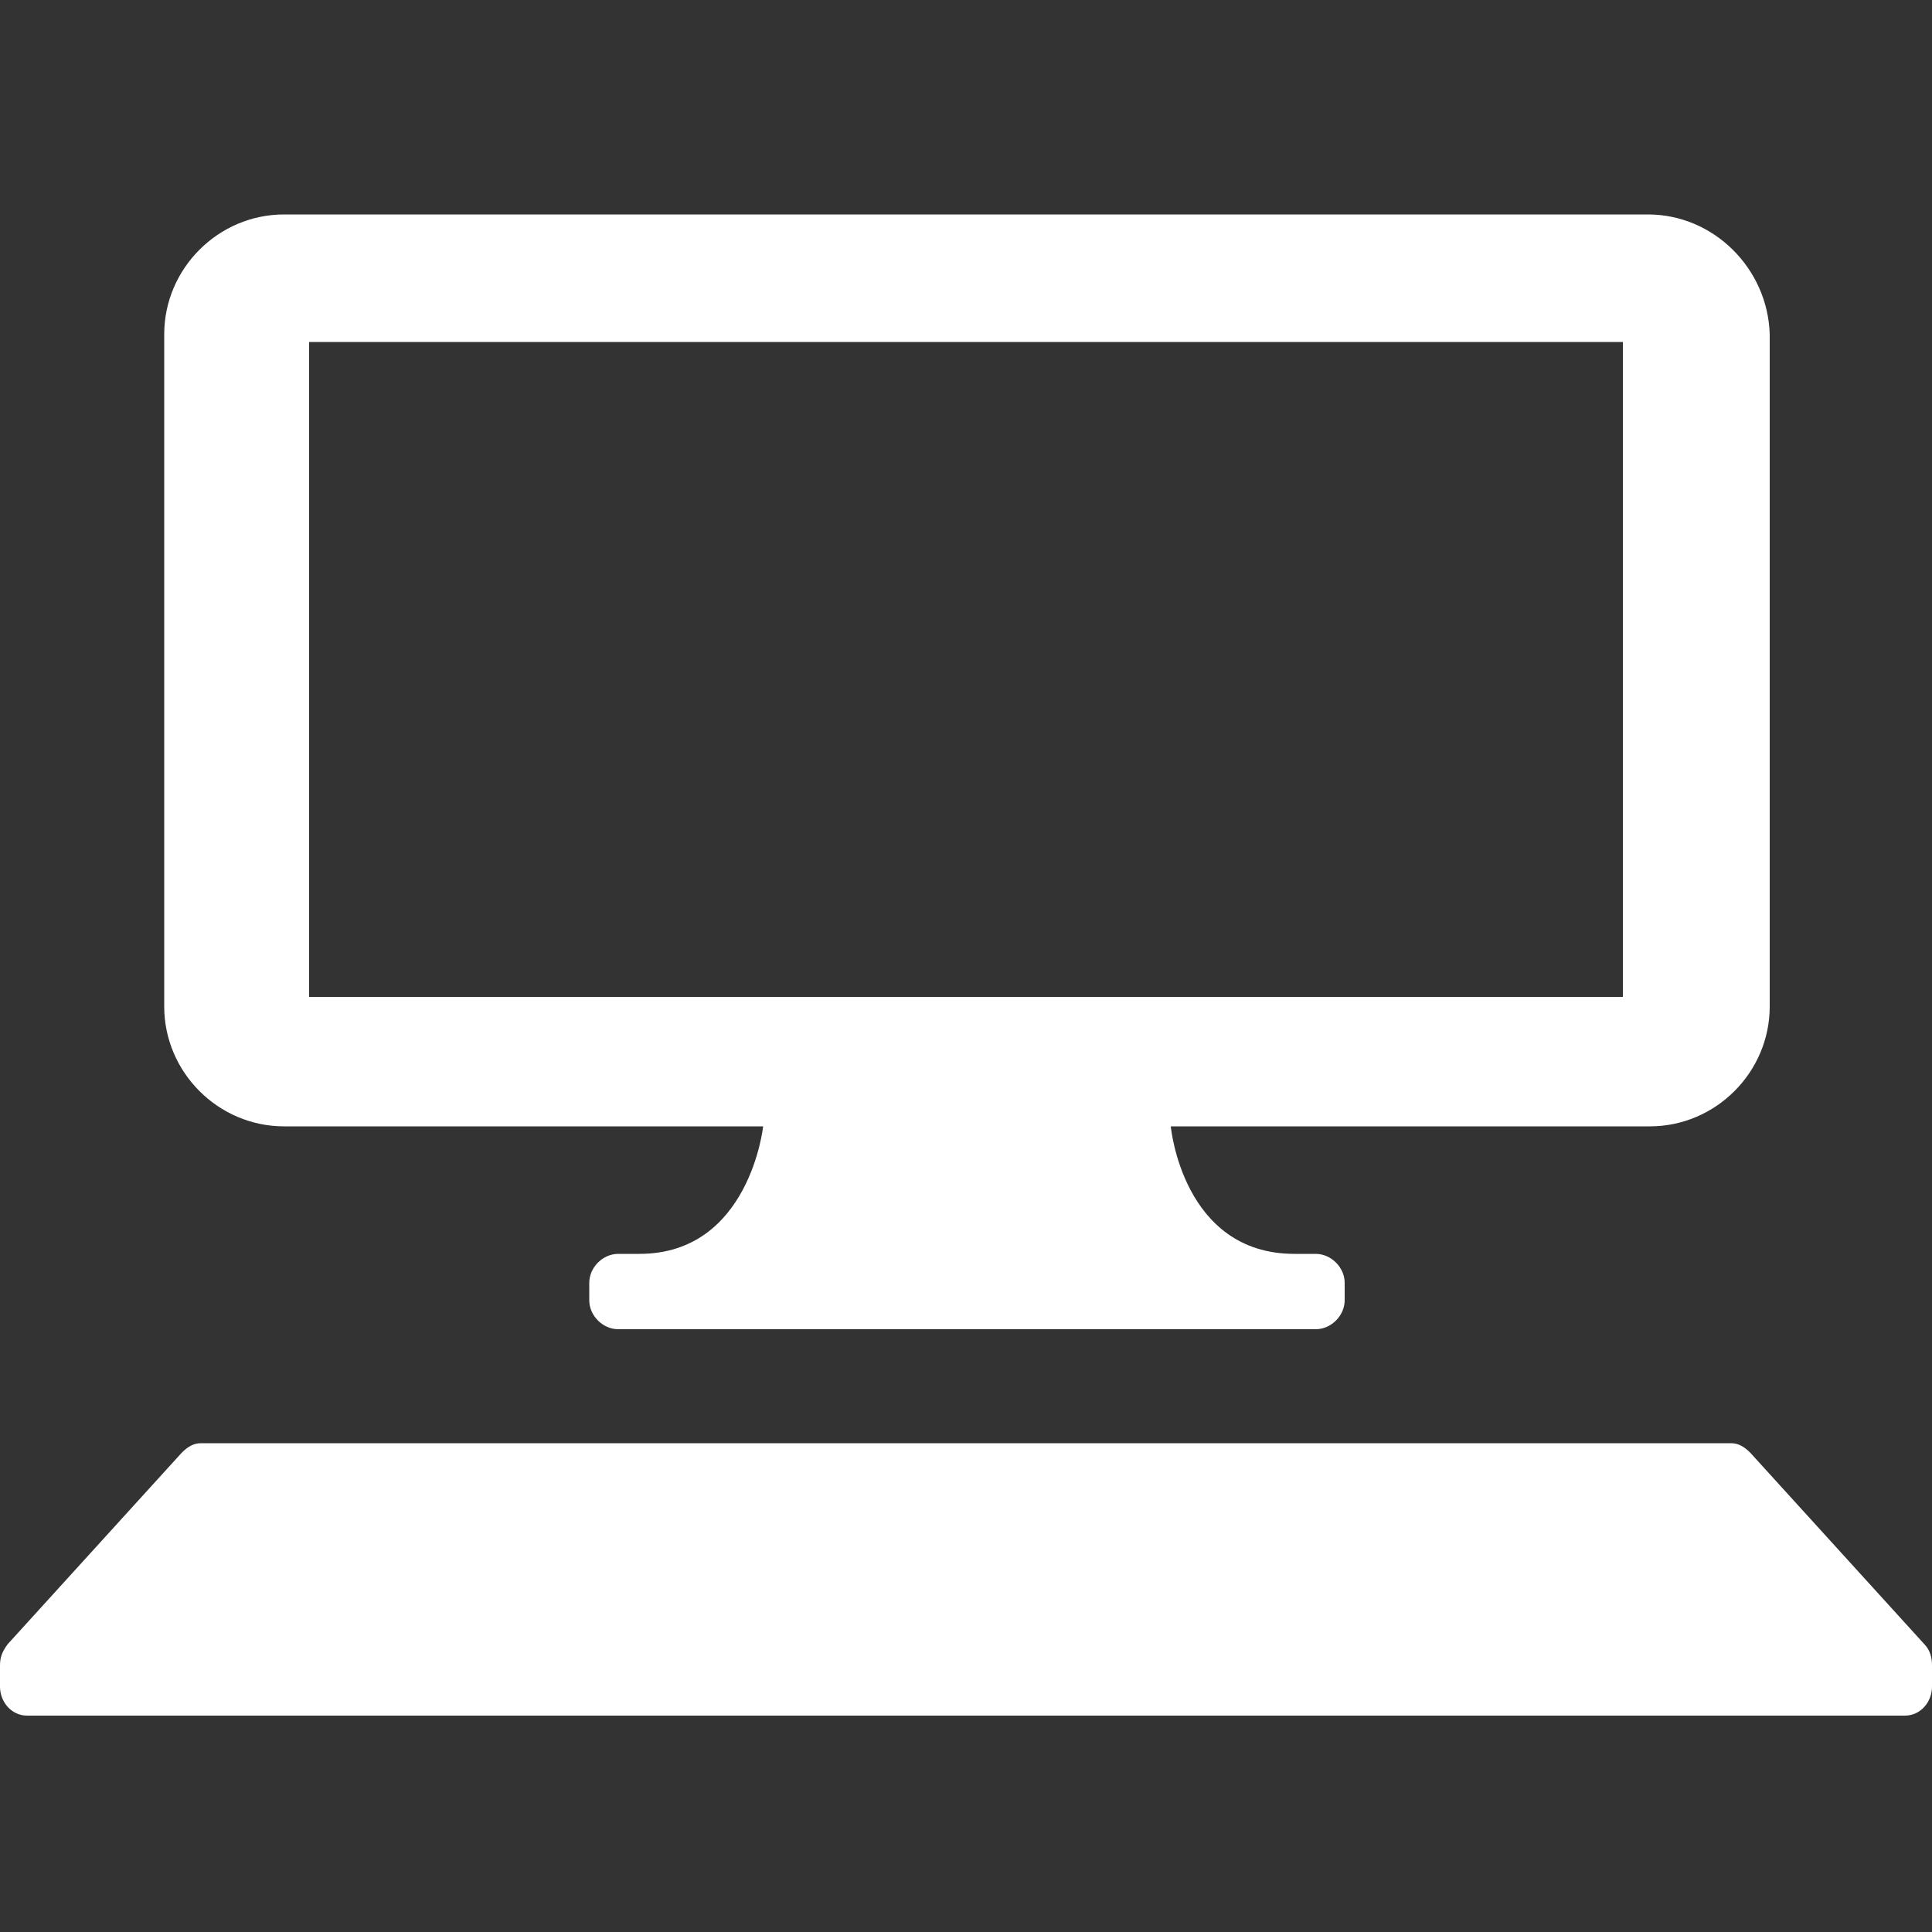
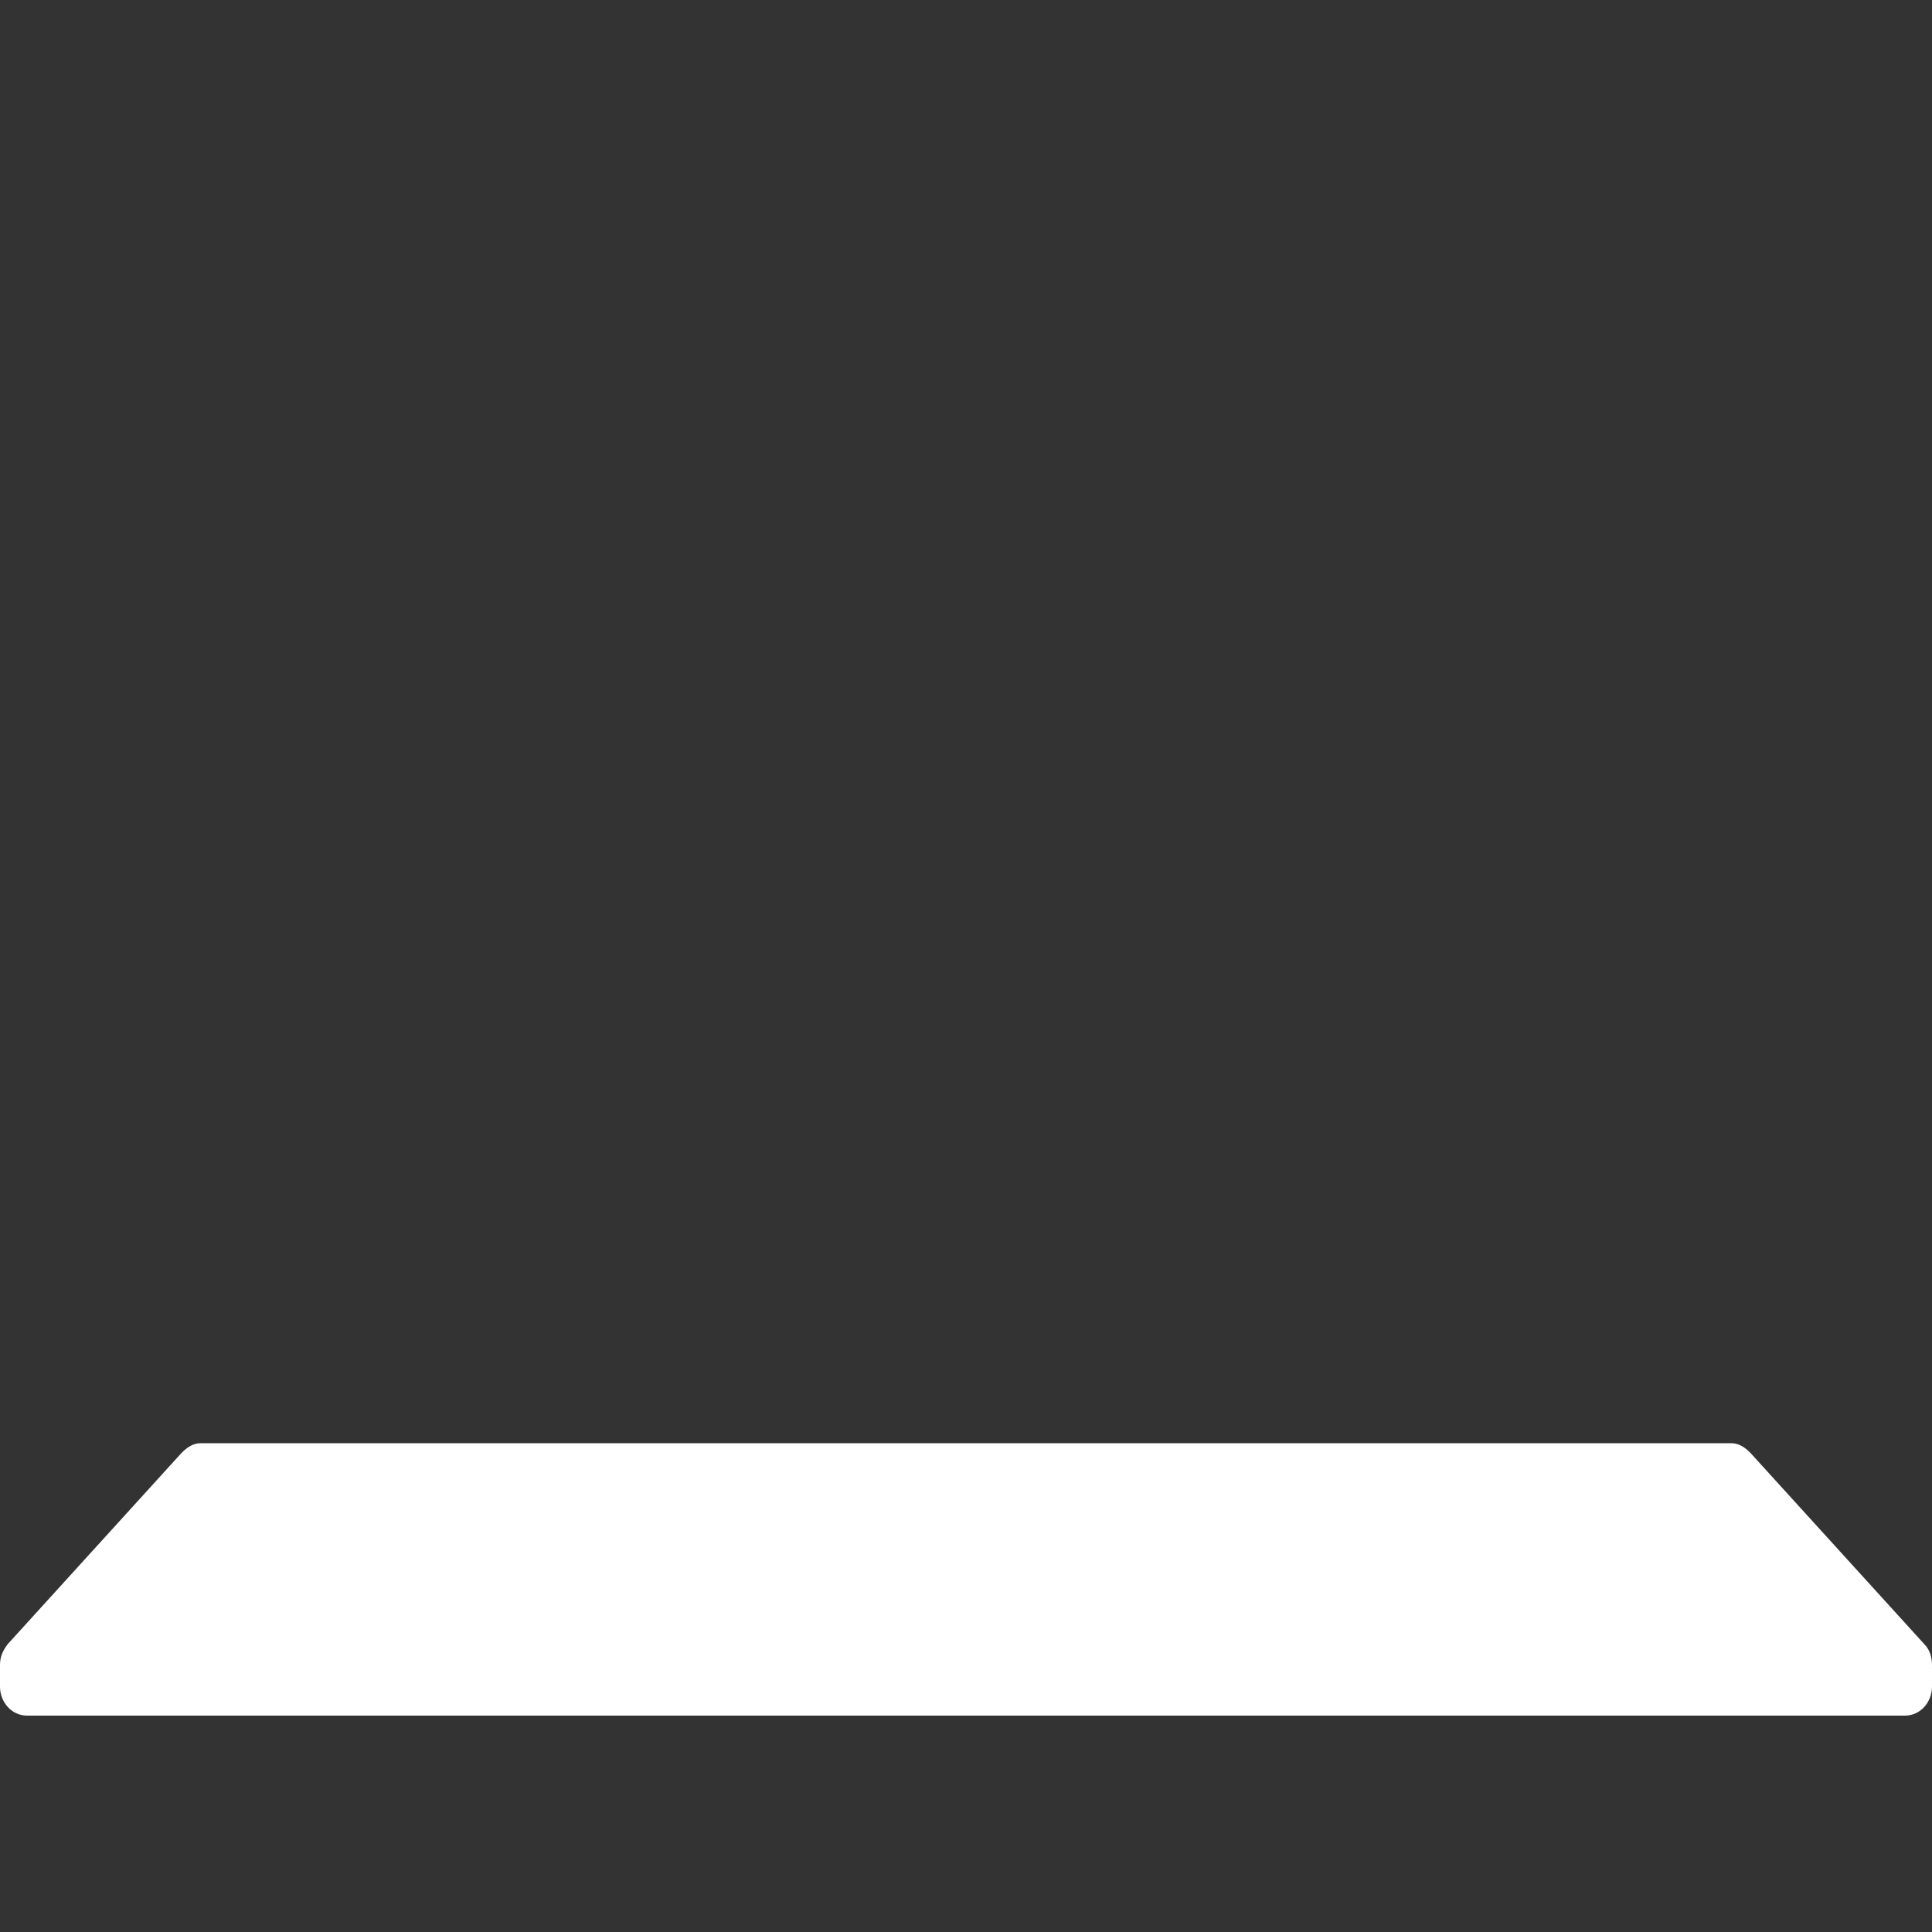
<svg xmlns="http://www.w3.org/2000/svg" version="1.1" id="Layer_1" x="0px" y="0px" viewBox="0 0 100 100" style="enable-background:new 0 0 100 100;" xml:space="preserve">
  <rect x="0" y="0" width="100" height="100" fill="#333333" stroke="none" />
  <style type="text/css">
	.st0{fill:#FFFFFF;}
	.st1{fill:#F0F0F0;}
	.st2{fill:#4C99EE;}
</style>
  <g>
-     <path class="st0" d="M85.3,11.1H14.7c-3.4,0-6.2,2.8-6.2,6.2v34.8c0,3.4,2.8,6.2,6.2,6.2h24.8c0,0-0.7,6.6-6.4,6.6h-1.1   c-0.8,0-1.5,0.7-1.5,1.5v0.9c0,0.8,0.7,1.5,1.5,1.5h36.1c0.8,0,1.5-0.7,1.5-1.5v-0.9c0-0.8-0.7-1.5-1.5-1.5H67   c-5.8,0-6.4-6.6-6.4-6.6h24.8c3.4,0,6.2-2.8,6.2-6.2V17.3C91.5,13.9,88.7,11.1,85.3,11.1z M84,51.6H16V17.7H84V51.6z" />
    <path class="st0" d="M90.6,75.2c-0.3-0.3-0.6-0.5-1-0.5H50h0H10.4c-0.4,0-0.7,0.2-1,0.5l-9,9.9C0.1,85.5,0,85.8,0,86.2v1.1   c0,0.8,0.6,1.5,1.4,1.5h97.2c0.8,0,1.4-0.7,1.4-1.5v-1.1c0-0.4-0.1-0.8-0.4-1.1L90.6,75.2z" />
  </g>
</svg>